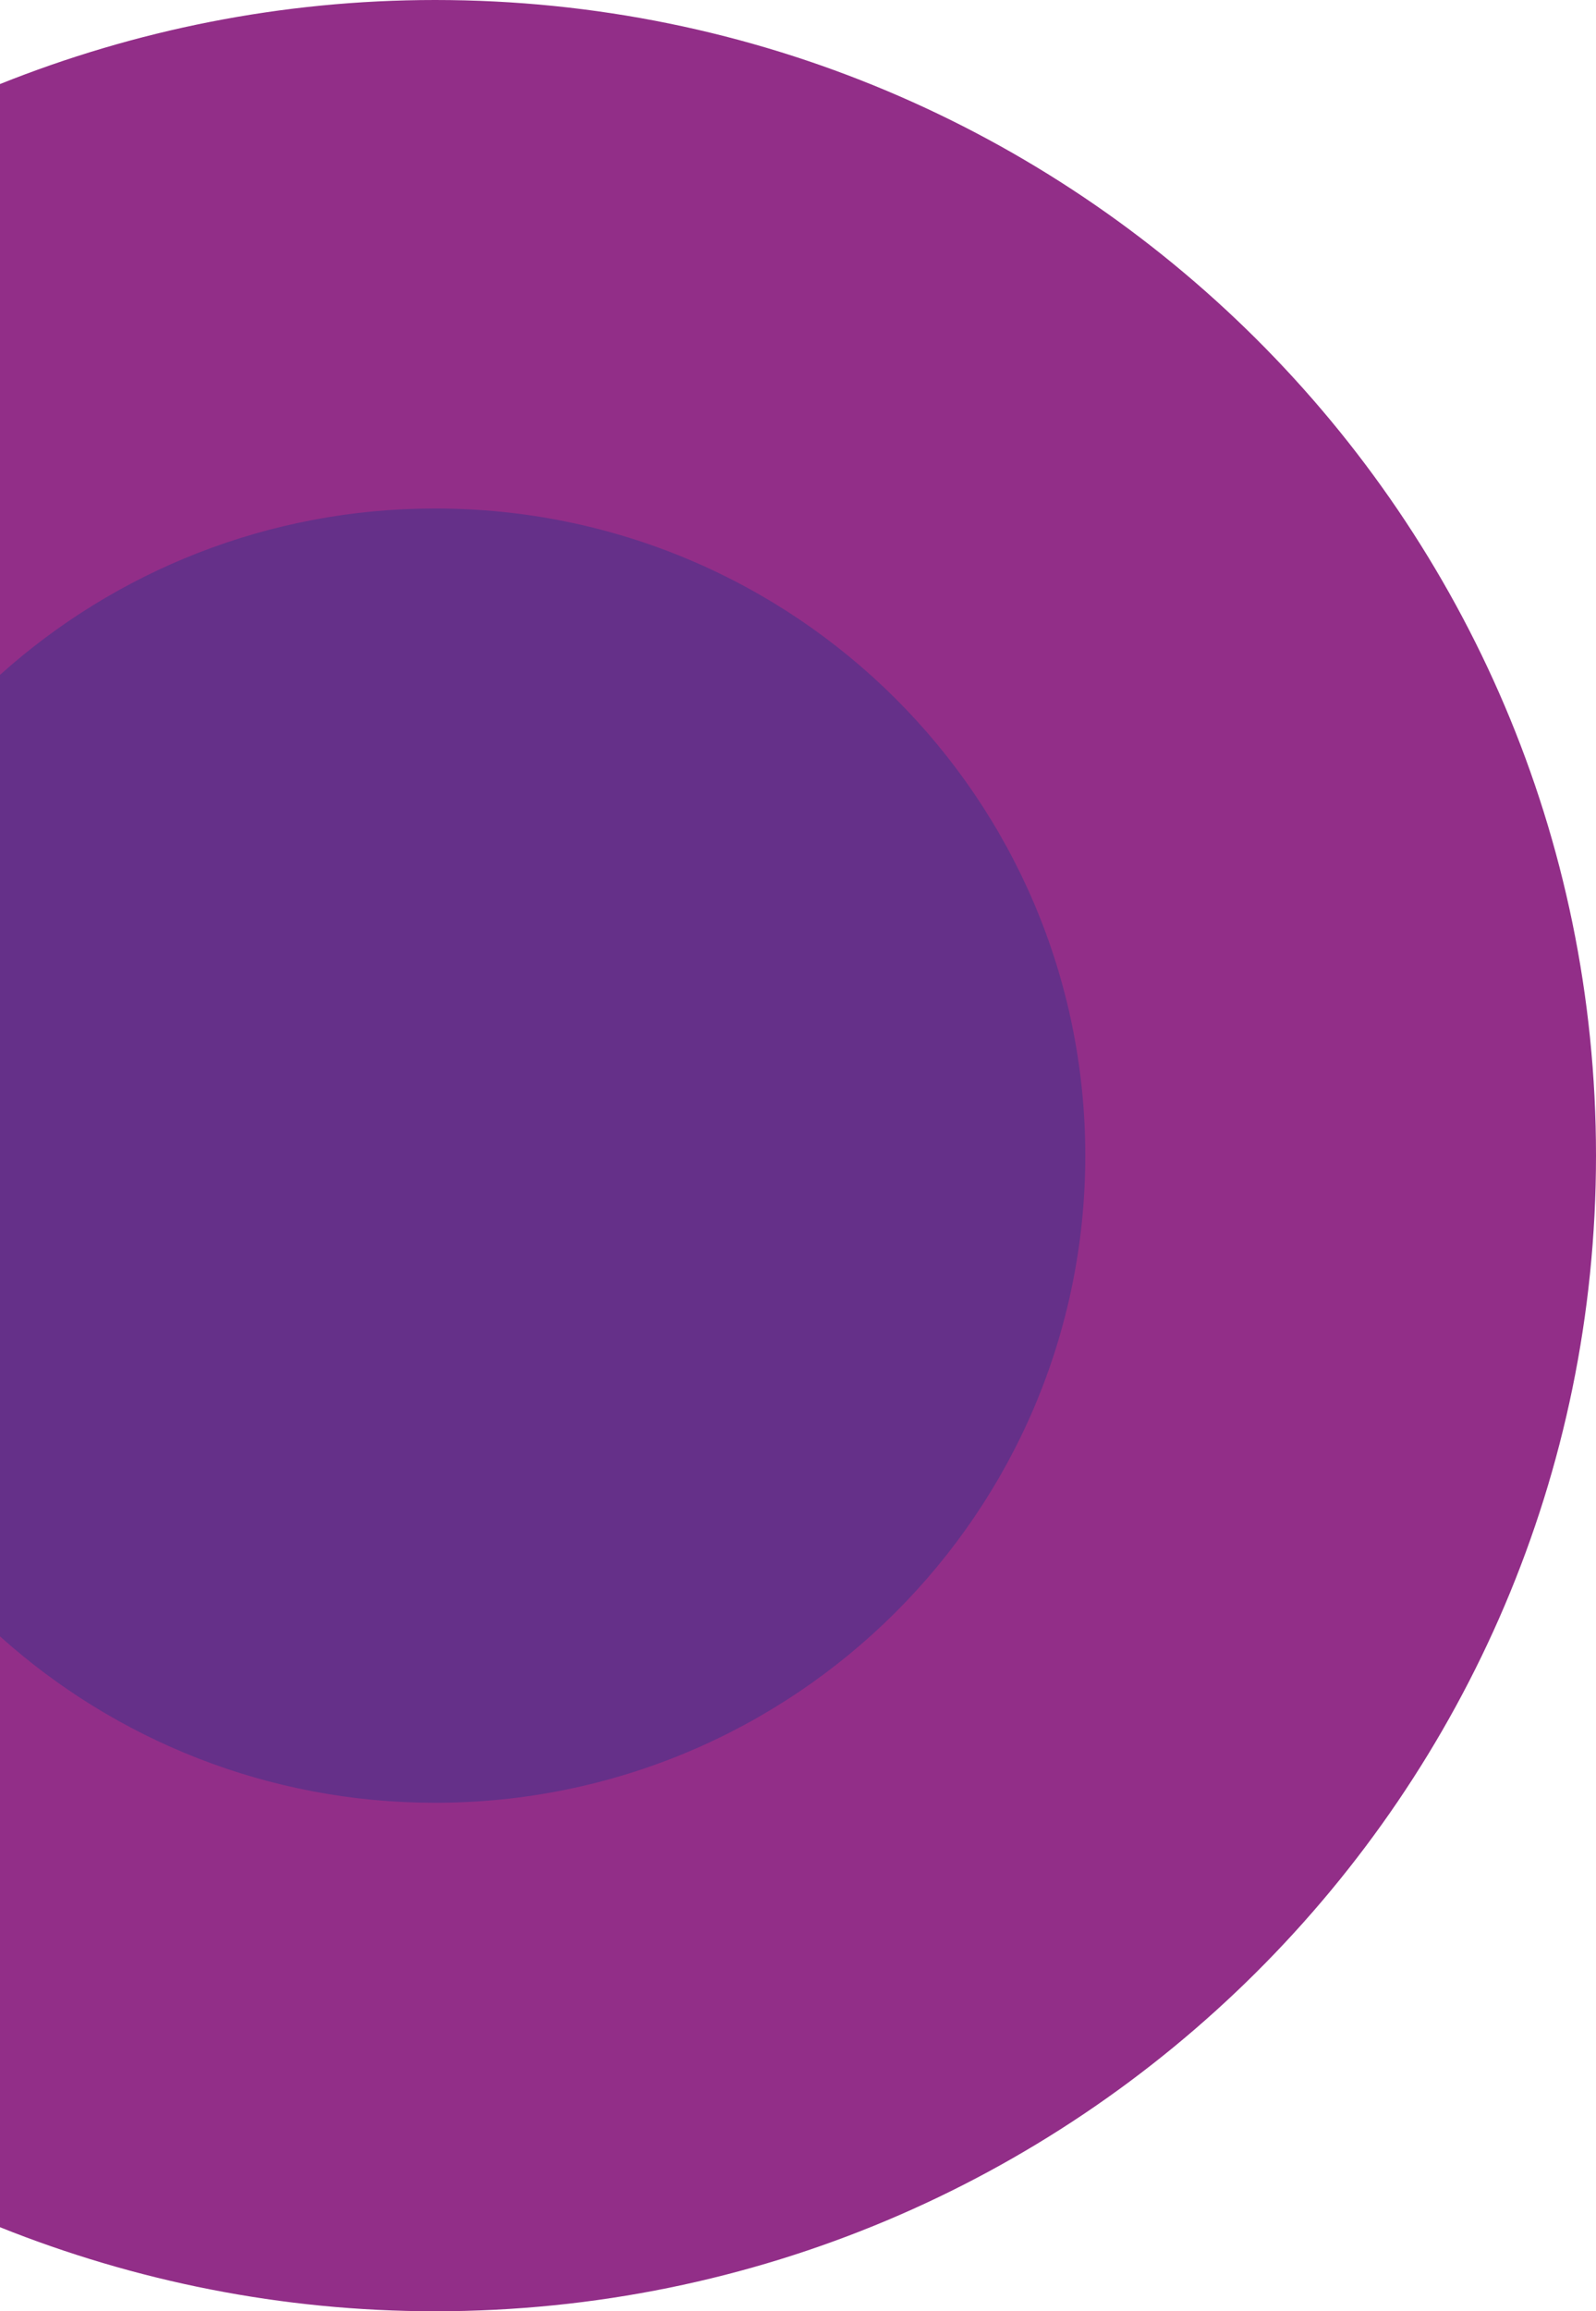
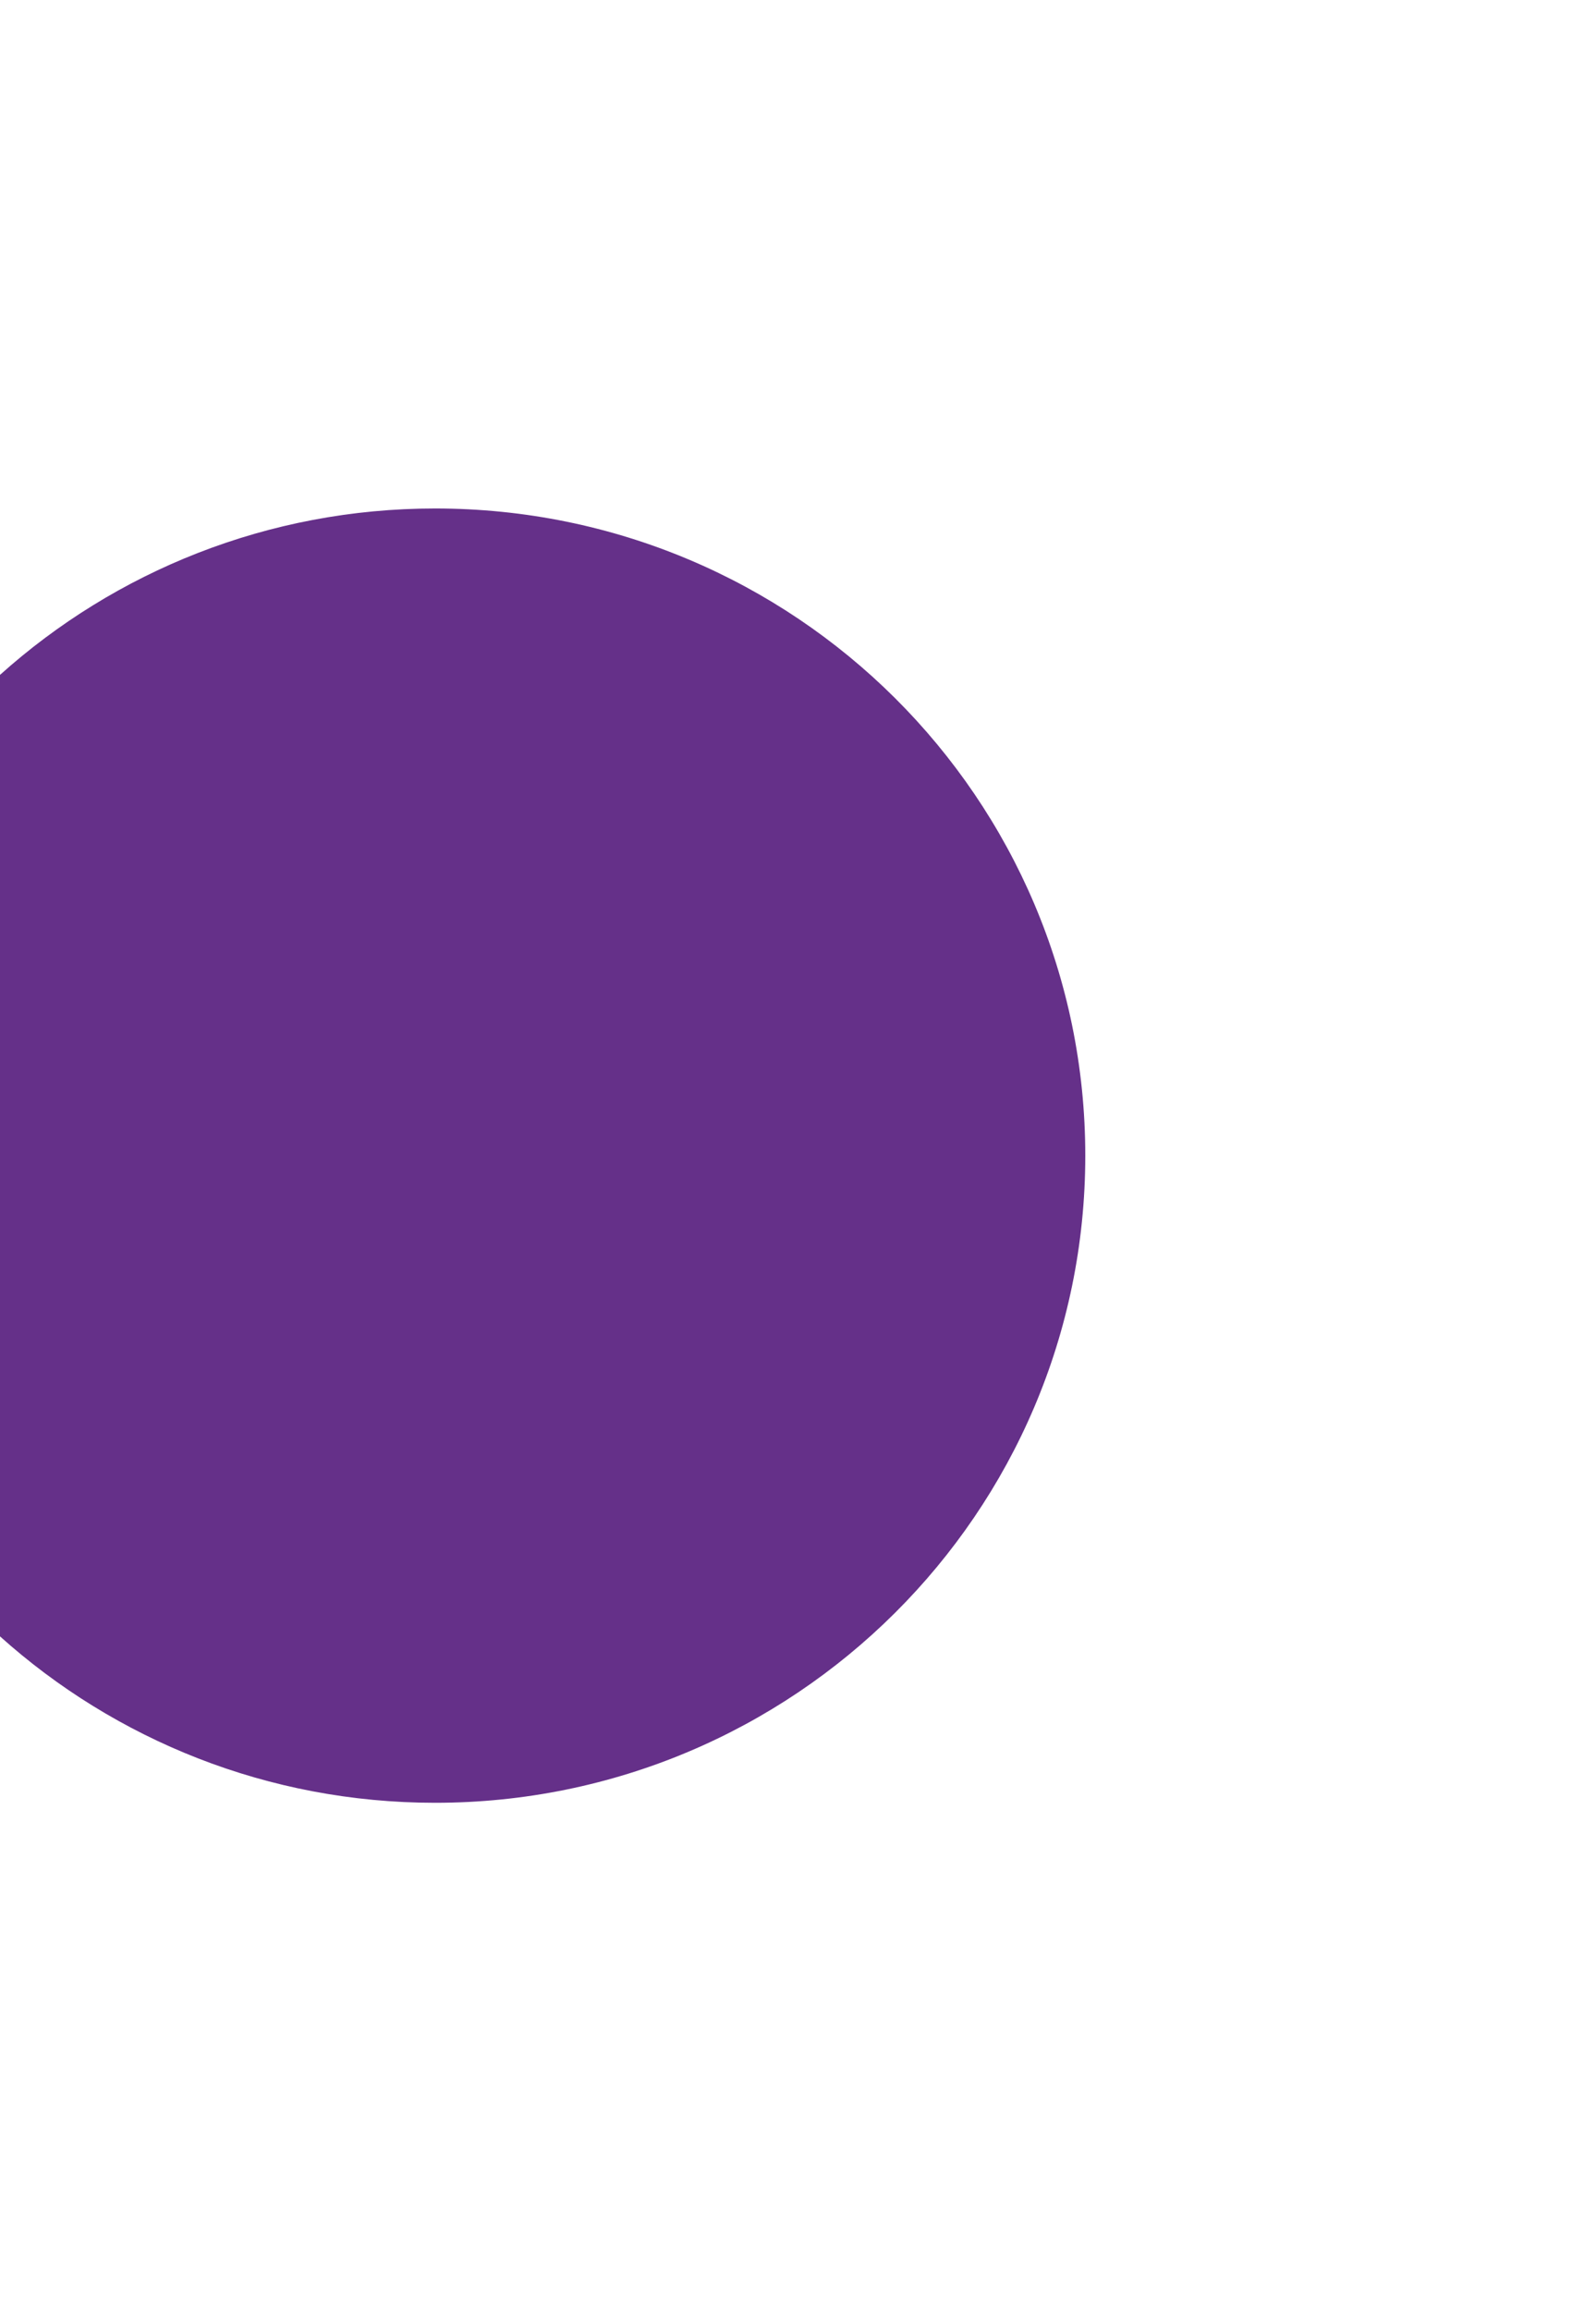
<svg xmlns="http://www.w3.org/2000/svg" version="1.1" id="Capa_1" x="0px" y="0px" viewBox="0 0 190 275" style="enable-background:new 0 0 190 275;" xml:space="preserve">
  <style type="text/css">
	.st0{fill:#922E88;}
	.st1{fill:#653089;}
</style>
-   <path class="st0" d="M51.8,0C33.5,0,16,3.6,0,10v255c16,6.4,33.5,10,51.8,10c76.3,0,138.2-61.6,138.2-137.5S128.1,0,51.8,0z" />
-   <path class="st1" d="M51.8,60.5C31.9,60.5,13.7,68,0,80.3v114.4c13.7,12.3,31.9,19.8,51.8,19.8c42.7,0,77.4-34.5,77.4-77  S94.6,60.5,51.8,60.5z" />
+   <path class="st1" d="M51.8,60.5C31.9,60.5,13.7,68,0,80.3v114.4c13.7,12.3,31.9,19.8,51.8,19.8c42.7,0,77.4-34.5,77.4-77  S94.6,60.5,51.8,60.5" />
</svg>